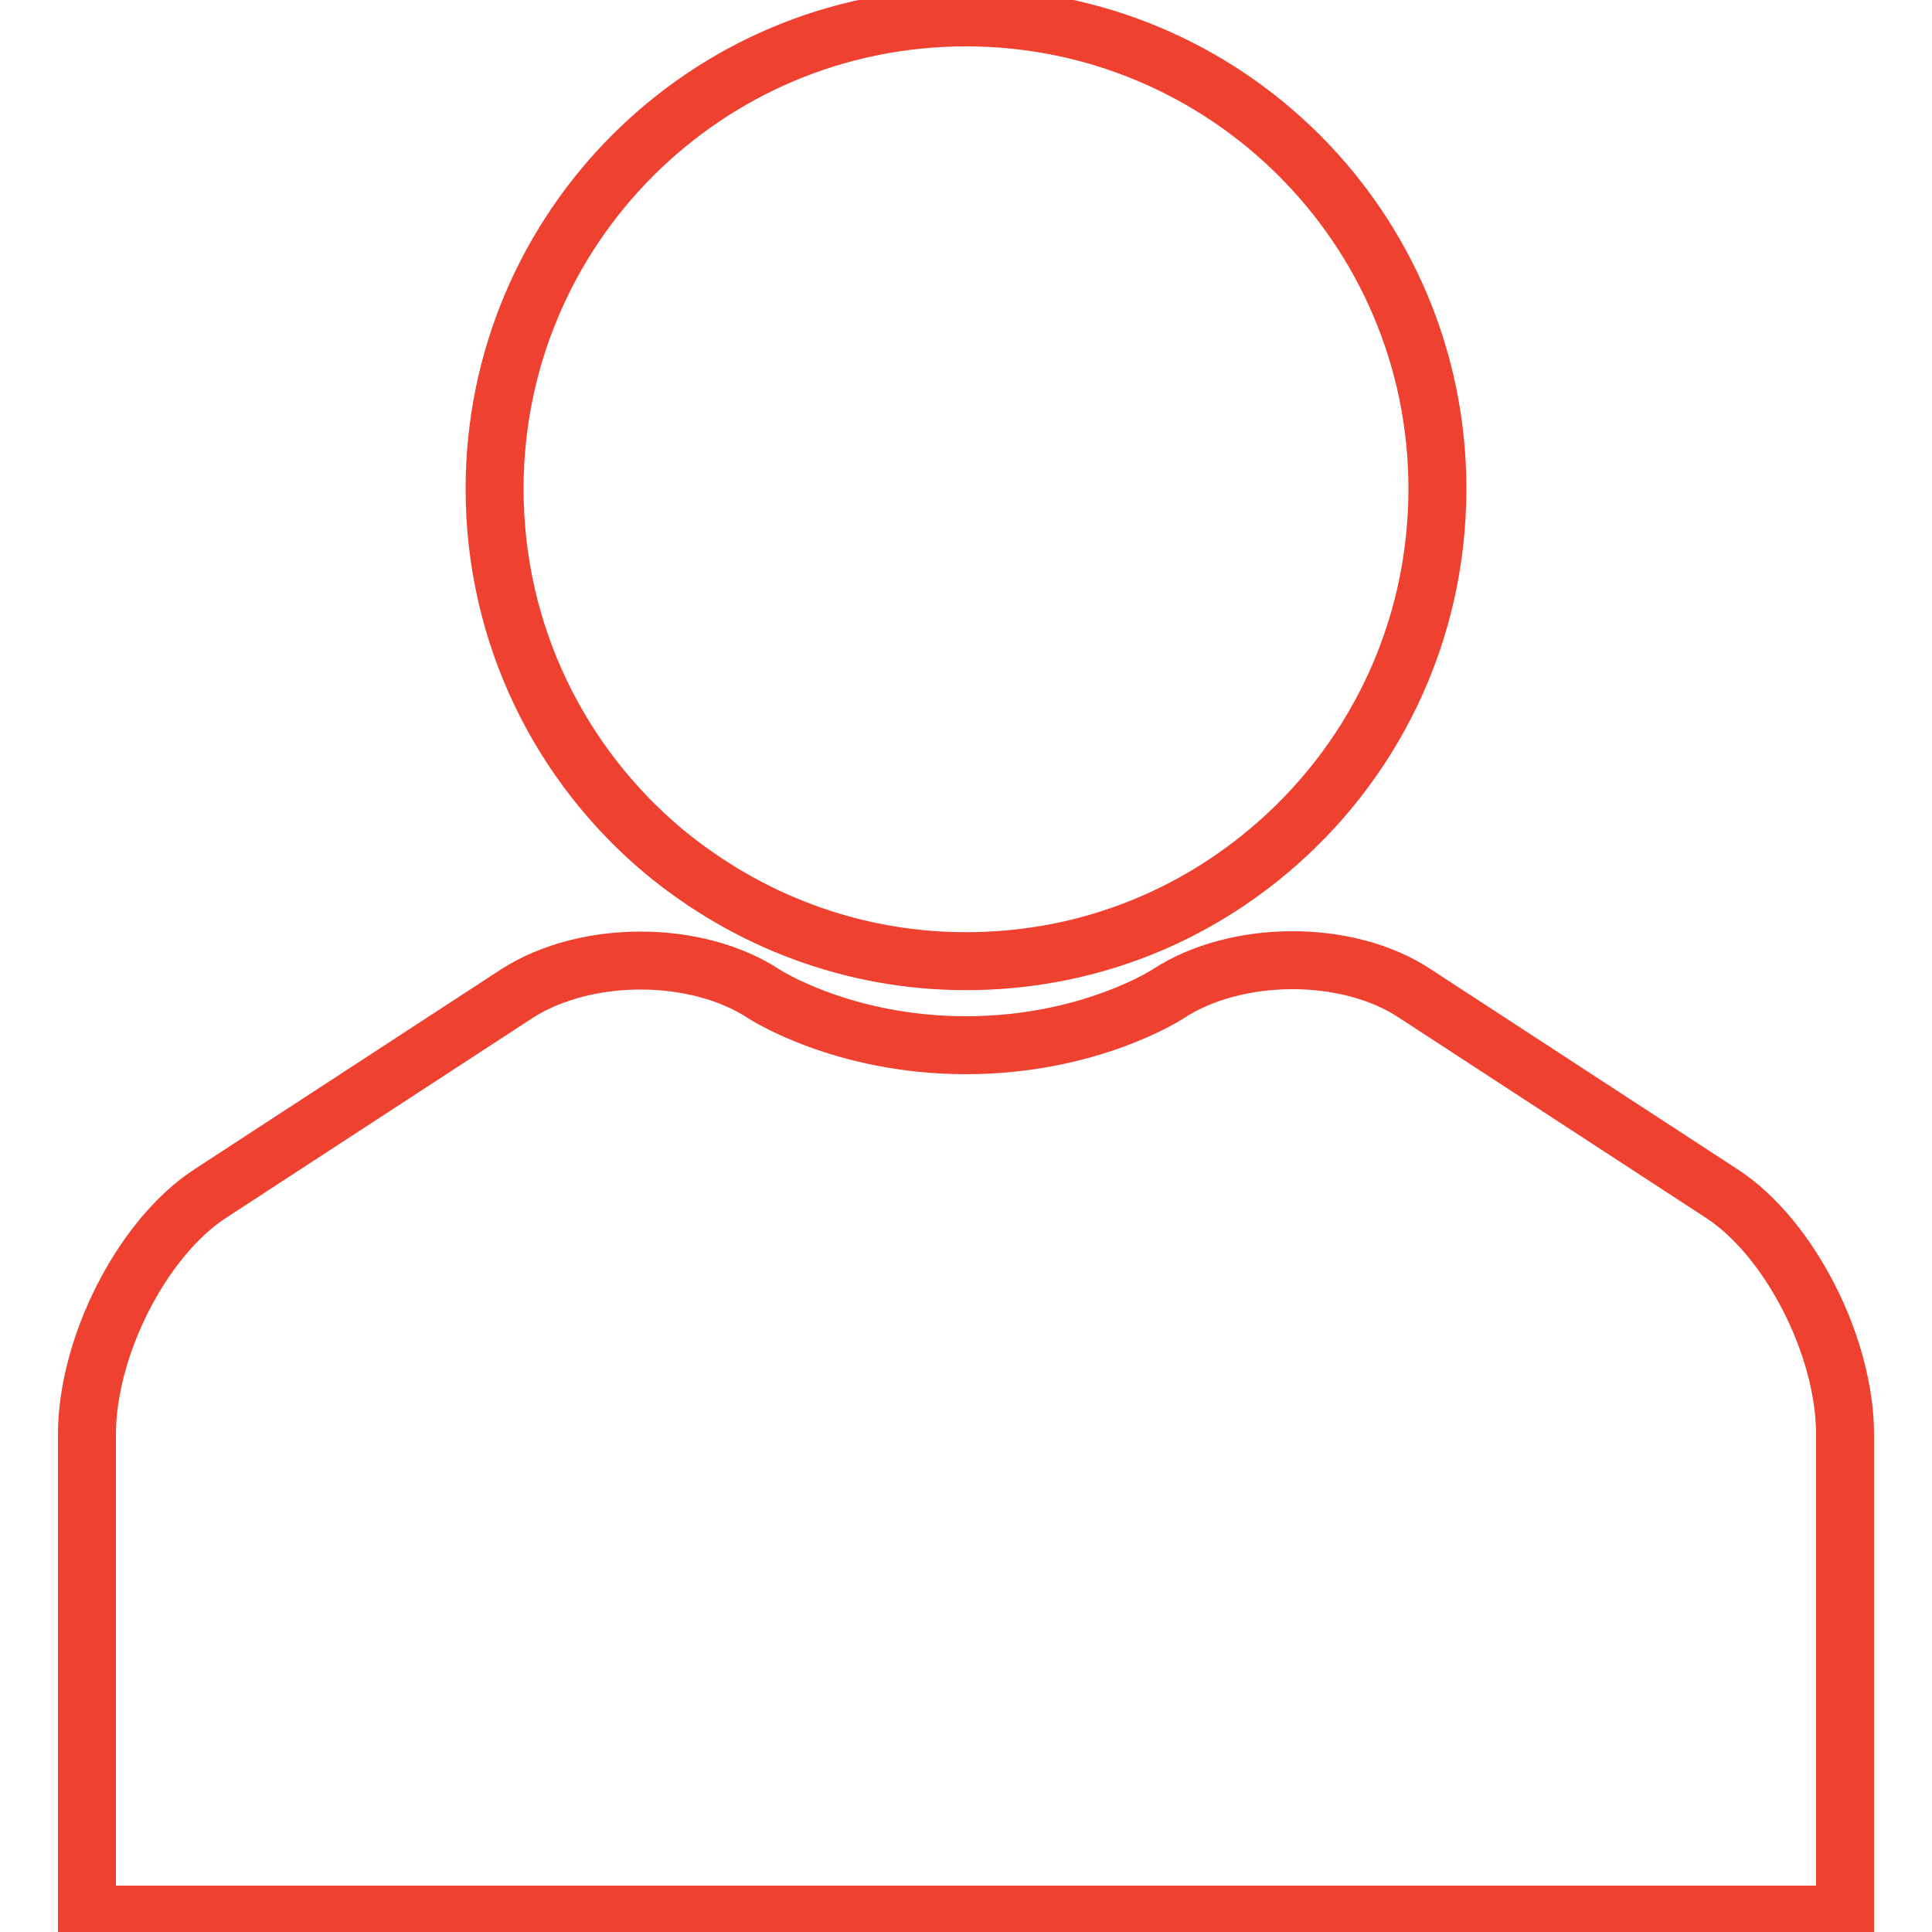
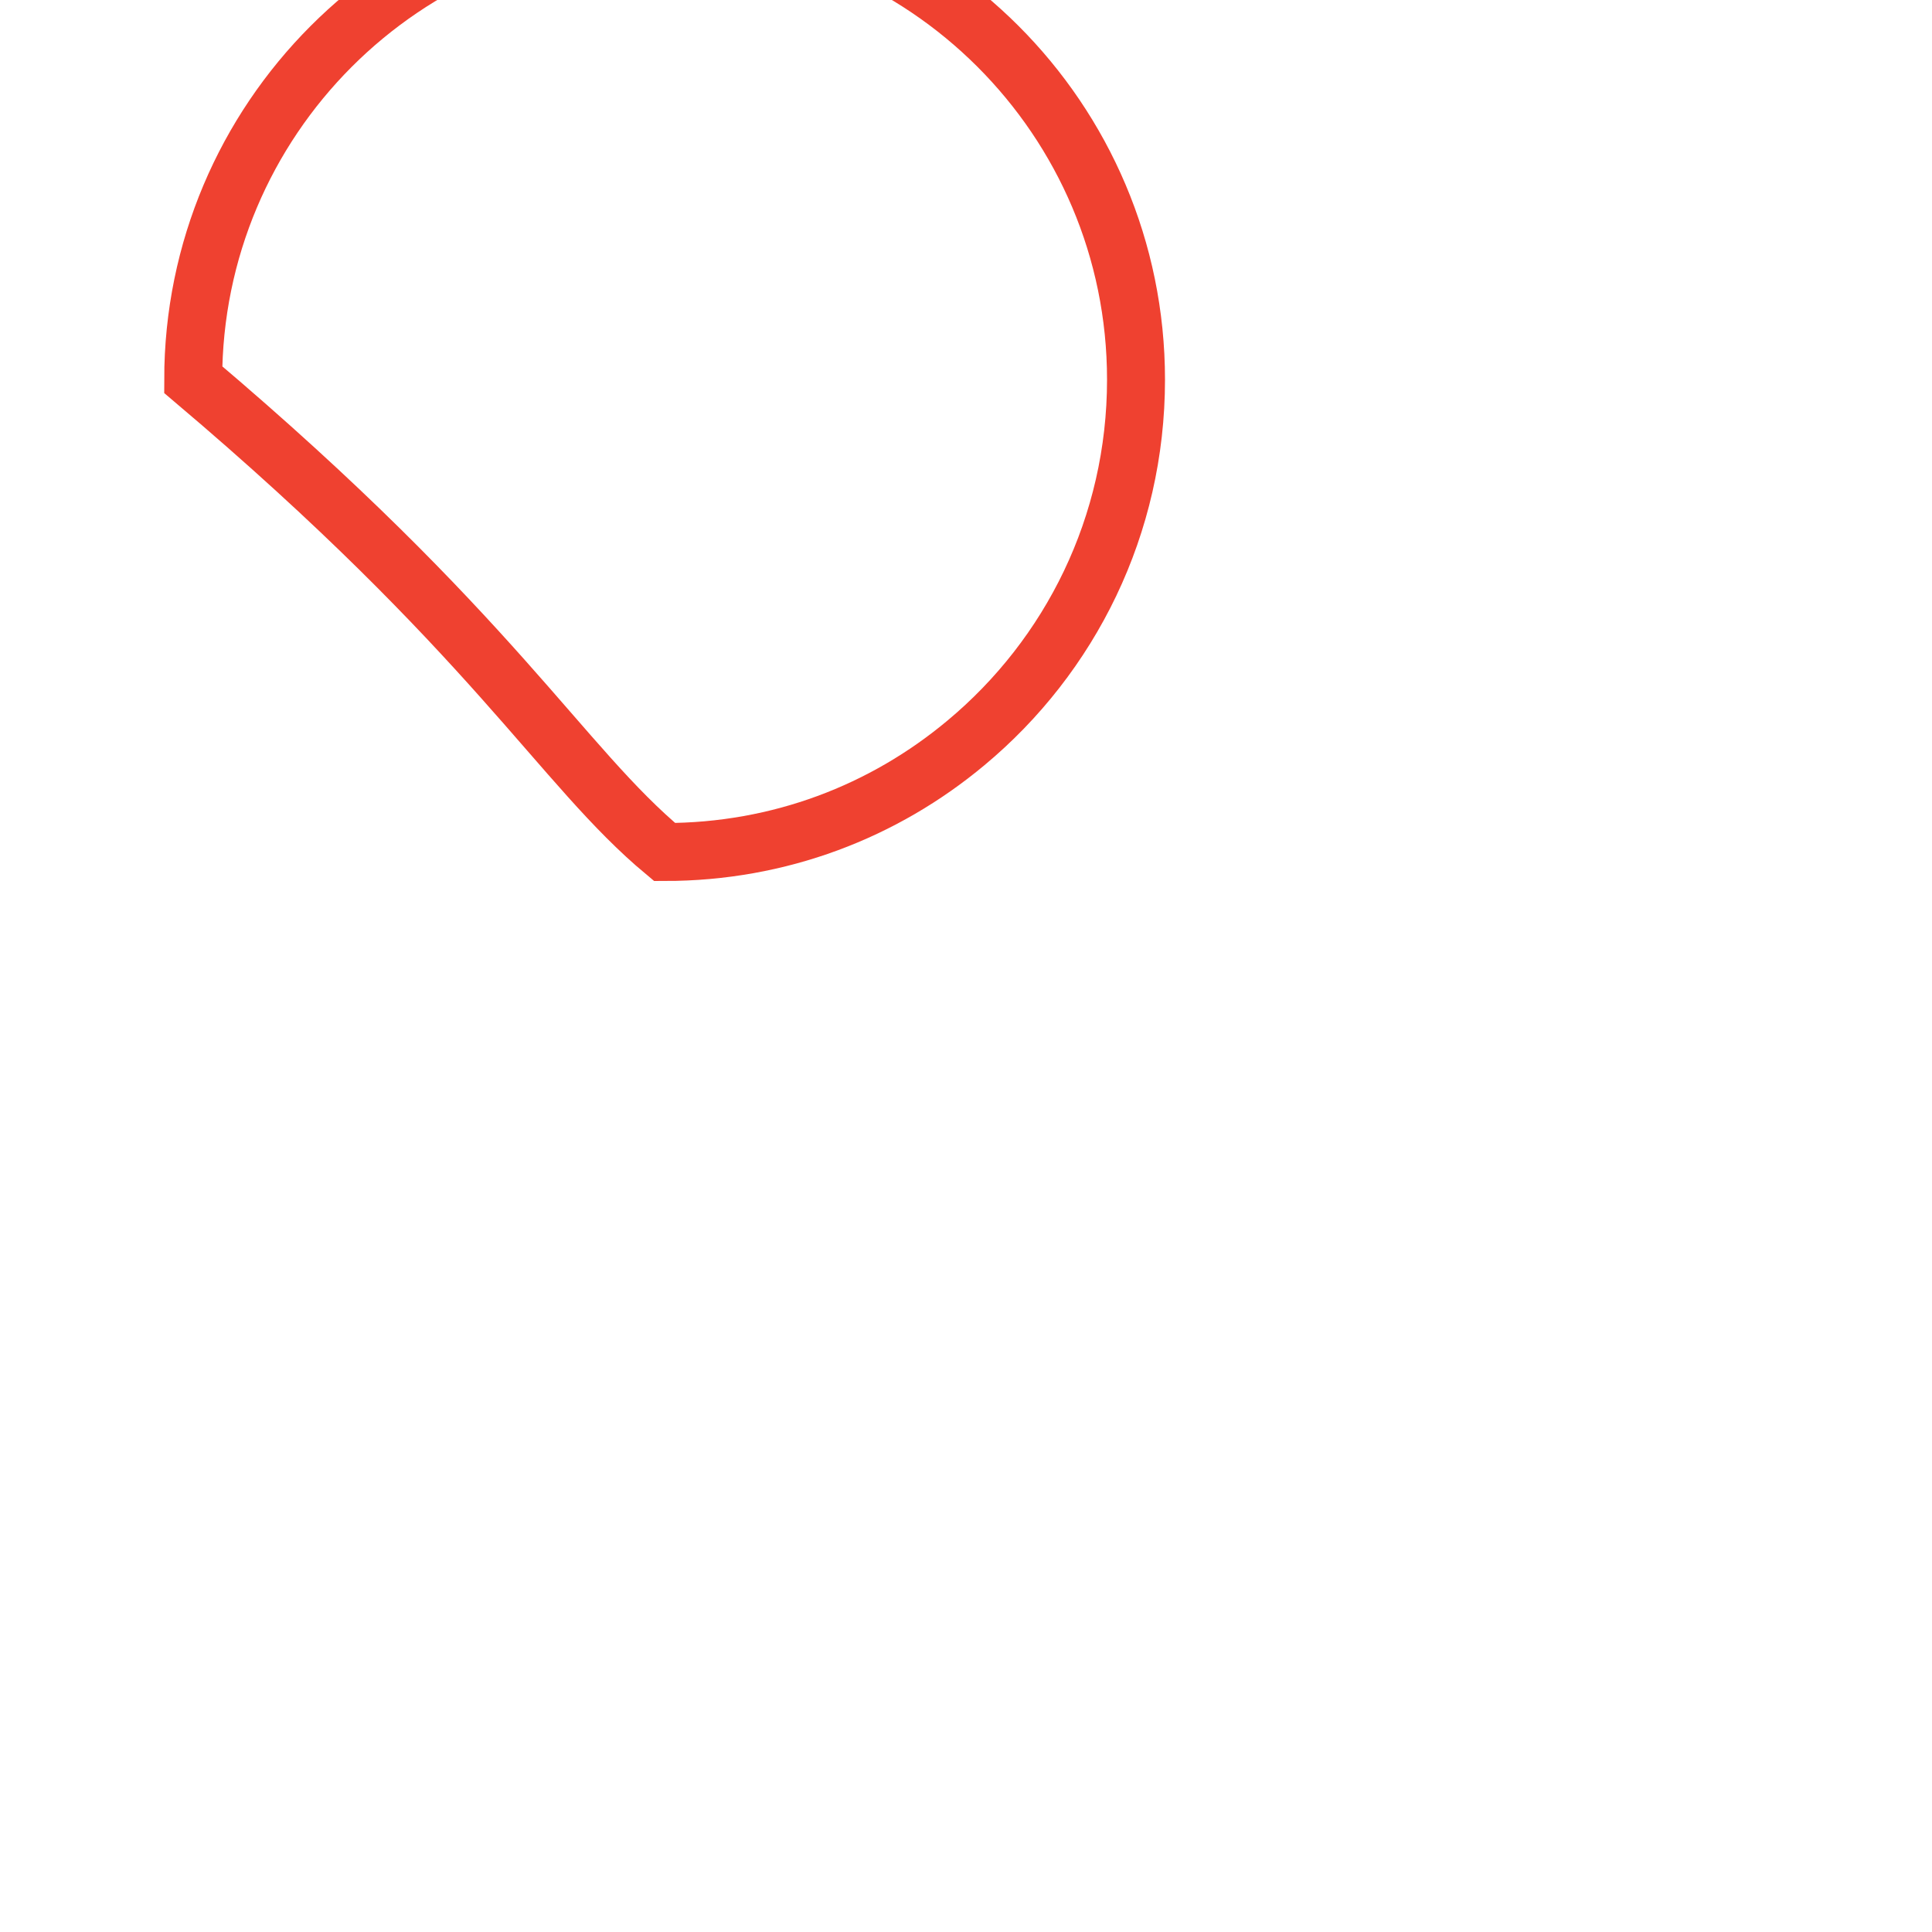
<svg xmlns="http://www.w3.org/2000/svg" version="1.1" id="humansvg" x="0px" y="0px" viewBox="0 0 200 200" style="enable-background:new 0 0 200 200;" xml:space="preserve">
  <style type="text/css">
	#humansvg .st0{fill:none;stroke:#EF4130;stroke-width:6;stroke-miterlimit:10;}
</style>
  <g class="wow path-cricle">
-     <path class="st0" d="M68.8,88.2c8.5,7,19.3,11.3,31.2,11.3c11.9,0,22.7-4.2,31.2-11.3c10.8-9,17.6-22.5,17.6-37.6   c0-27-21.9-48.8-48.8-48.8c-27,0-48.8,21.9-48.8,48.8C51.2,65.7,58,79.2,68.8,88.2z" />
-     <path class="st0" d="M178.3,123.6l-31.9-20.8c-7-4.6-18.5-4.5-25.5,0.1c0,0-8.1,5.3-20.9,5.3c-12.8,0-20.9-5.3-20.9-5.3   c-7-4.6-18.4-4.6-25.5-0.1l-31.9,20.8c-7,4.6-12.7,15.8-12.7,24.9v49.7h182v-49.7C191,139.4,185.3,128.2,178.3,123.6z" />
+     <path class="st0" d="M68.8,88.2c11.9,0,22.7-4.2,31.2-11.3c10.8-9,17.6-22.5,17.6-37.6   c0-27-21.9-48.8-48.8-48.8c-27,0-48.8,21.9-48.8,48.8C51.2,65.7,58,79.2,68.8,88.2z" />
  </g>
</svg>